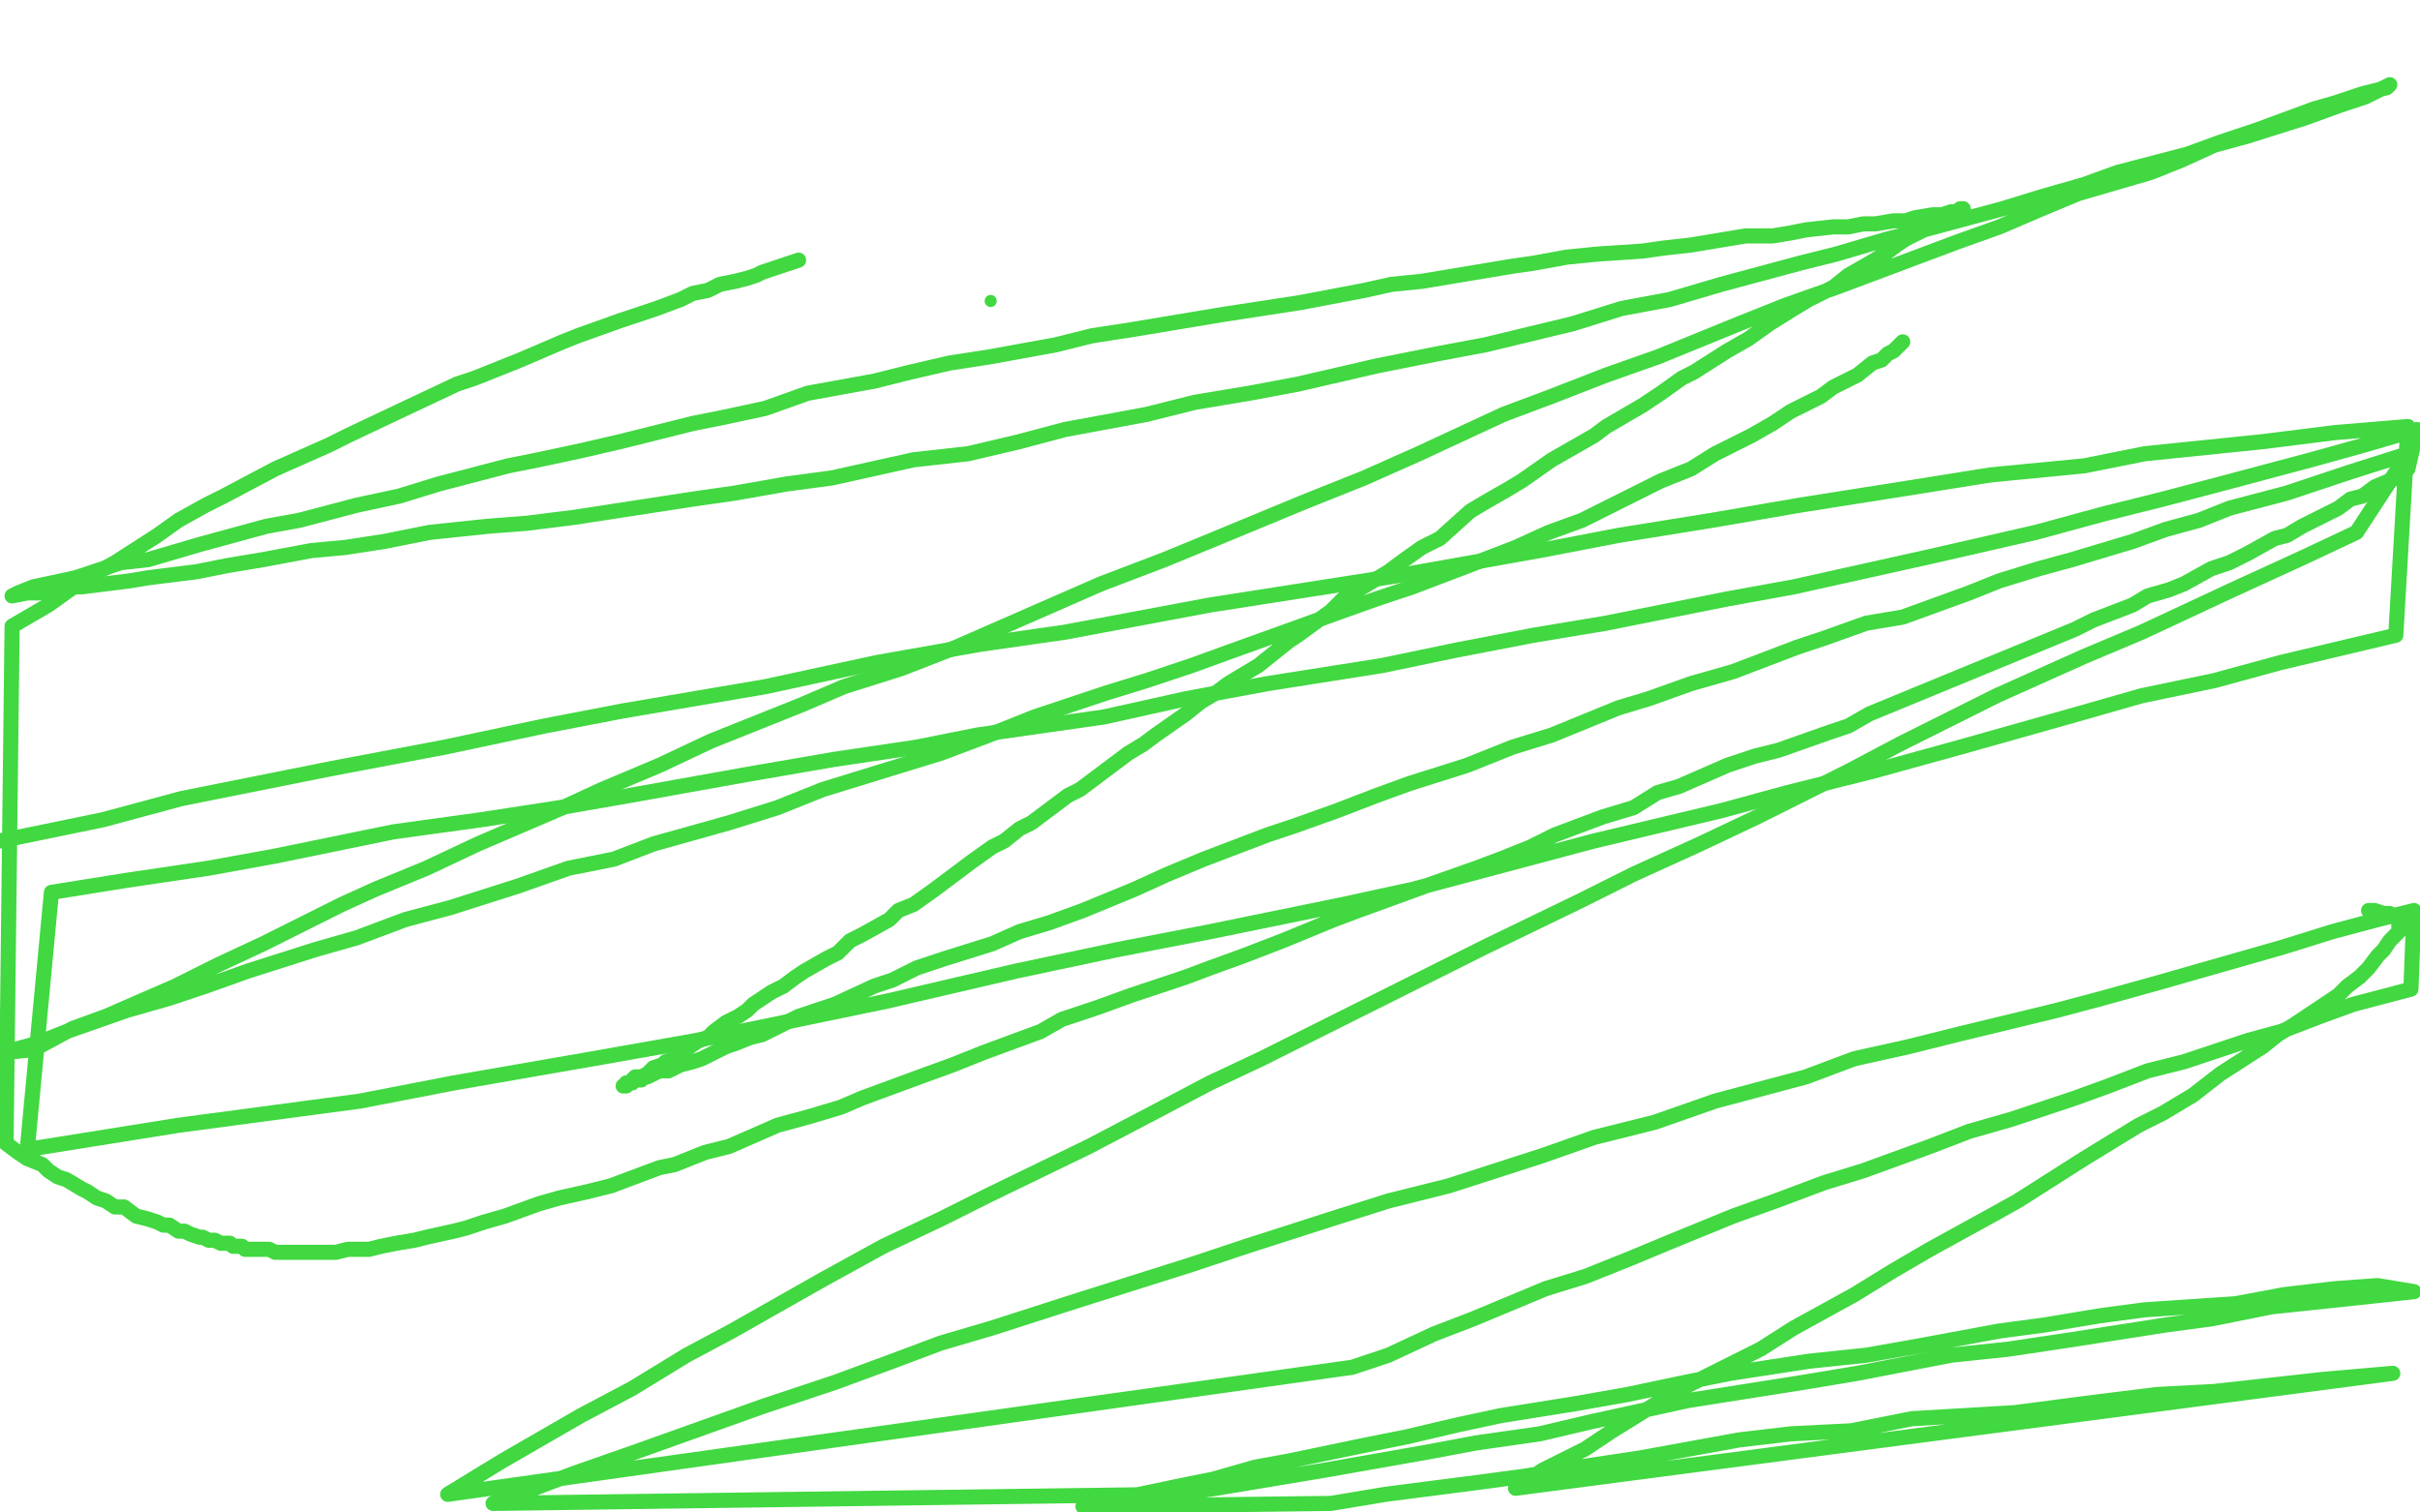
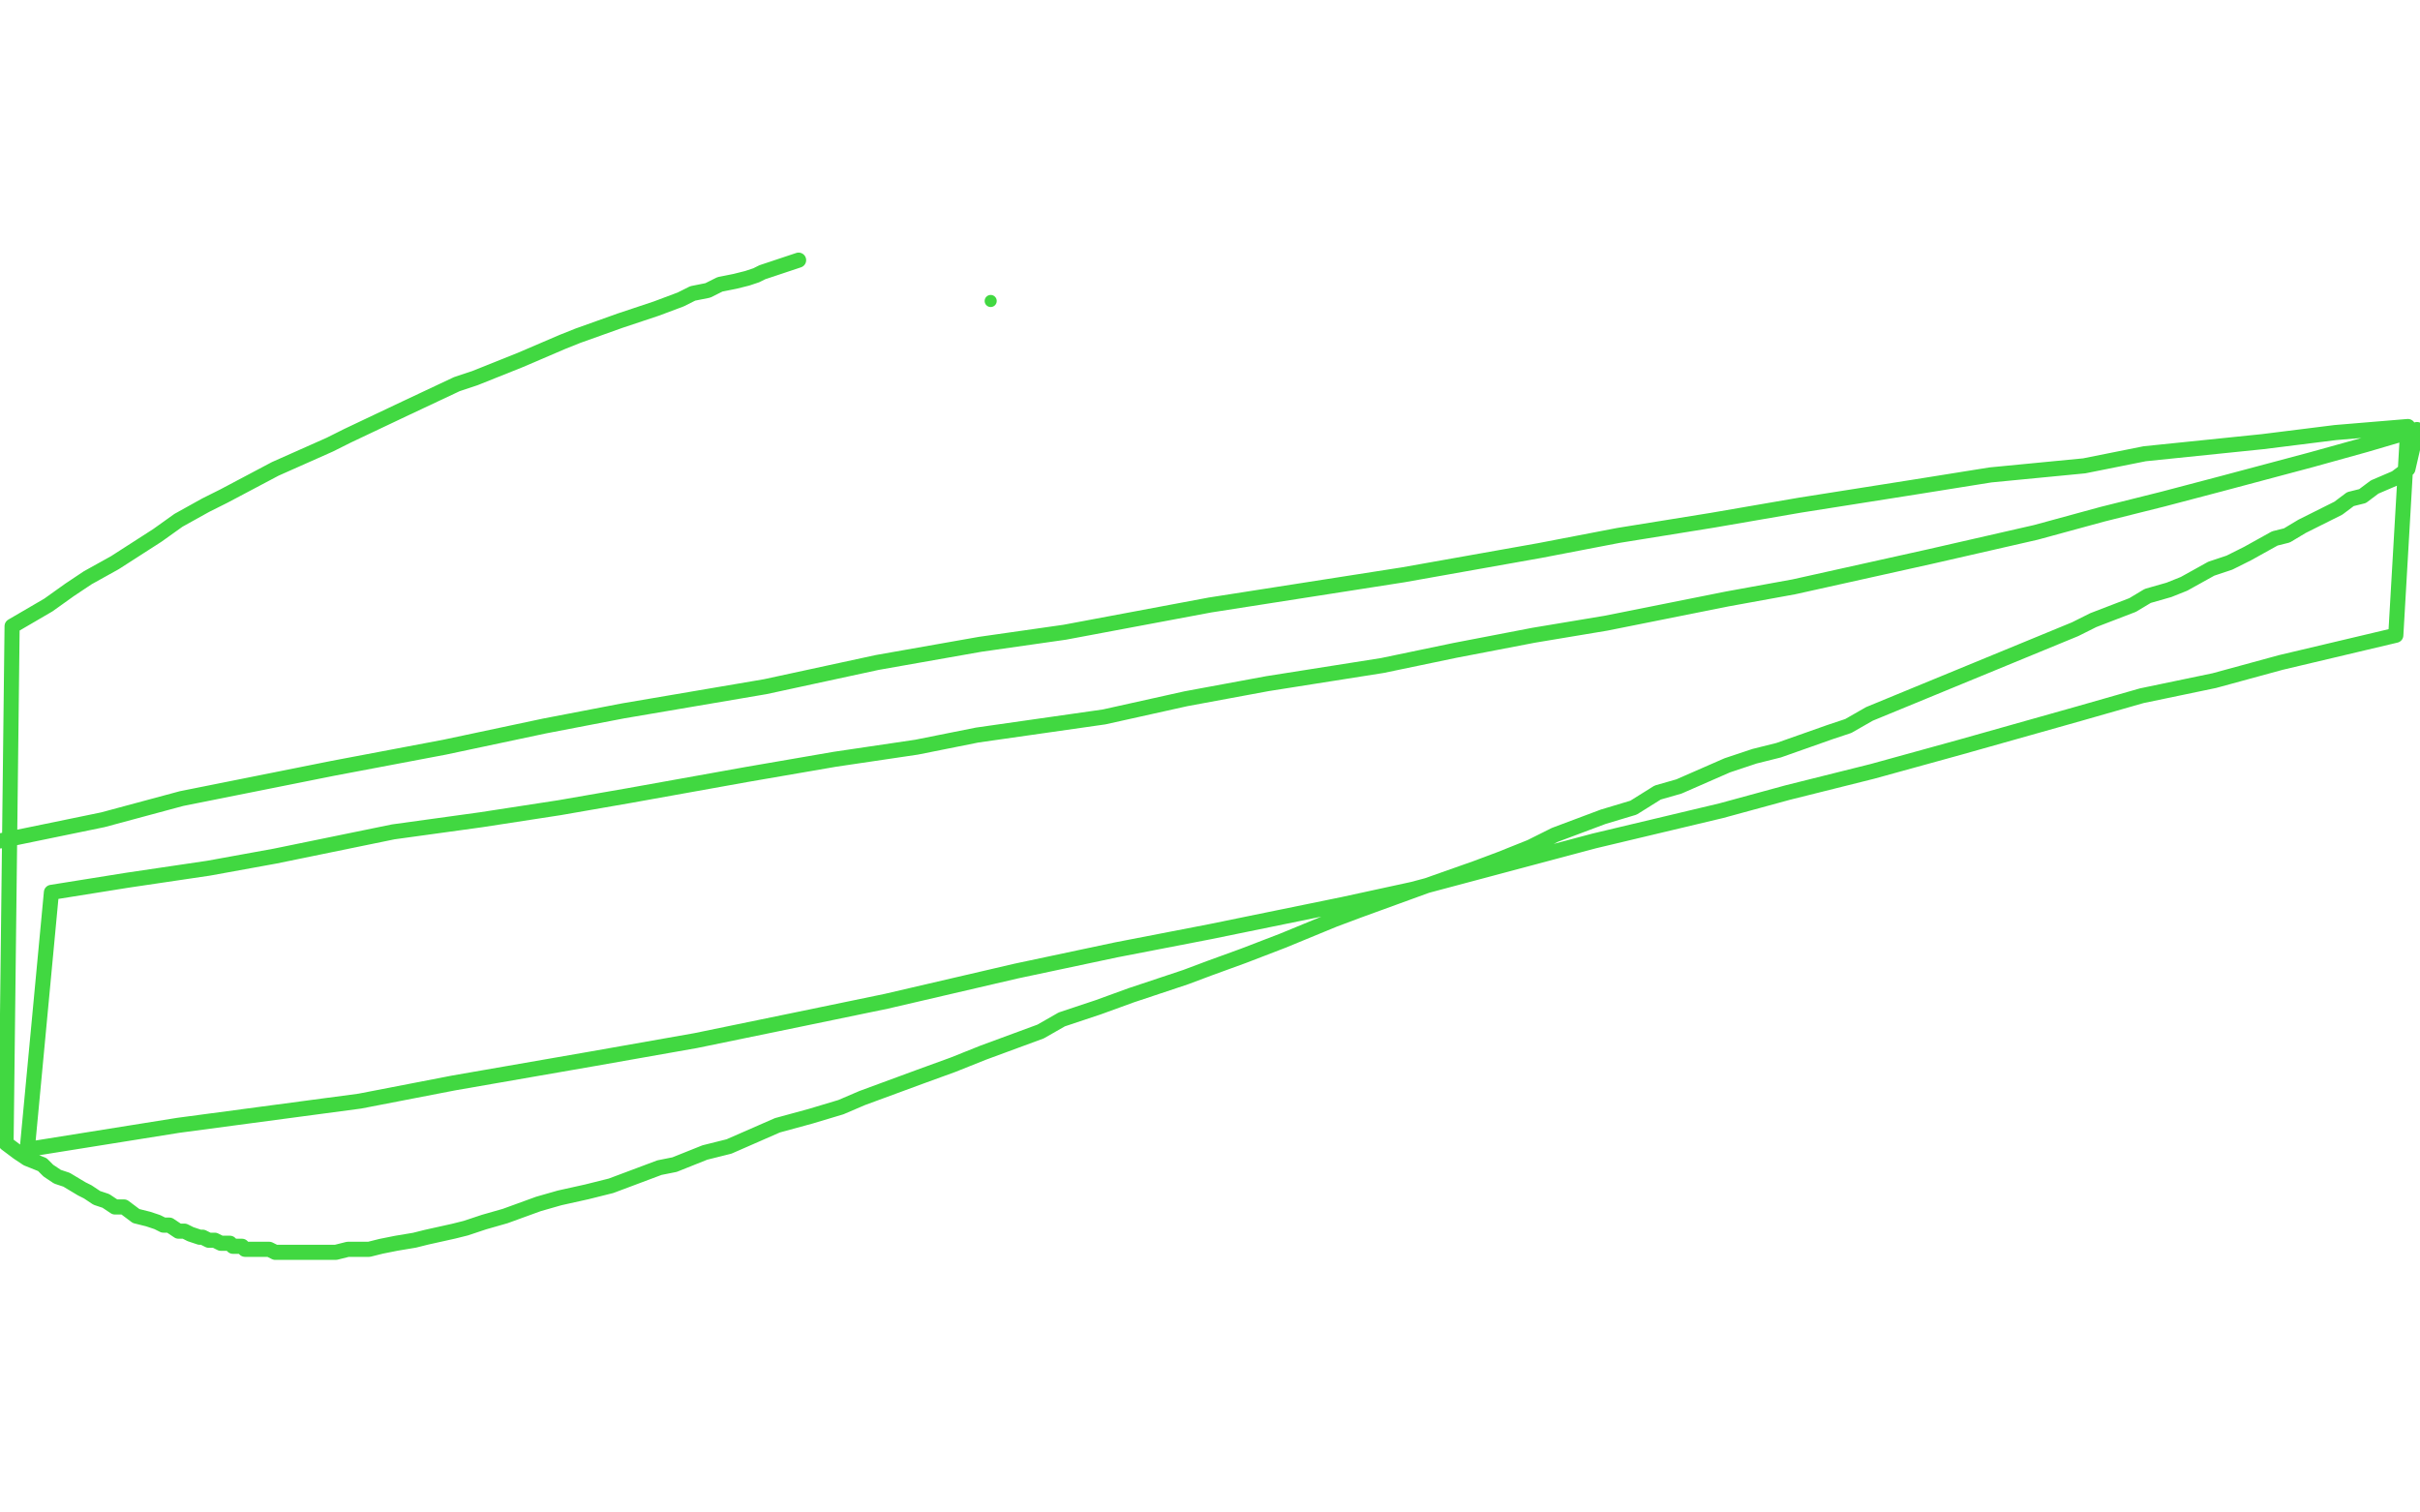
<svg xmlns="http://www.w3.org/2000/svg" width="800" height="500" version="1.1" style="stroke-antialiasing: false">
  <desc>This SVG has been created on https://colorillo.com/</desc>
  <rect x="0" y="0" width="800" height="500" style="fill: rgb(255,255,255); stroke-width:0" />
  <circle cx="327.5" cy="99.5" r="2" style="fill: #41d841; stroke-antialiasing: false; stroke-antialias: 0; opacity: 1.0" />
  <polyline points="264,86 252,90 252,90 250,91 250,91 247,92 247,92 243,93 243,93 238,94 238,94 234,96 234,96 229,97 229,97 225,99 225,99 217,102 217,102 211,104 211,104 205,106 205,106 191,111 191,111 186,113 186,113 179,116 179,116 172,119 172,119 157,125 157,125 151,127 151,127 134,135 134,135 115,144 115,144 109,147 109,147 100,151 100,151 91,155 91,155 74,164 74,164 68,167 68,167 59,172 59,172 52,177 52,177 38,186 38,186 29,191 29,191 23,195 23,195 16,200 16,200 4,207 4,207 2,378 6,381 9,383 14,385 16,387 19,389 22,390 27,393 29,394 32,396 35,397 38,399 41,399 45,402 49,403 52,404 54,405 56,405 59,407 61,407 63,408 66,409 67,409 69,410 71,410 73,411 74,411 76,411 77,412 80,412 81,413 82,413 83,413 85,413 87,413 88,413 89,413 91,414 92,414 94,414 96,414 97,414 99,414 101,414 104,414 106,414 109,414 111,414 115,413 119,413 122,413 126,412 131,411 137,410 141,409 150,407 154,406 160,404 167,402 178,398 185,396 194,394 202,392 218,386 223,385 233,381 241,379 257,372 268,369 278,366 285,363 304,356 315,352 325,348 344,341 351,337 363,333 374,329 392,323 400,320 411,316 424,311 441,304 449,301 460,297 471,293 488,287 496,284 506,280 514,276 530,270 540,267 548,262 555,260 571,253 580,250 588,248 605,242 611,240 618,236 686,208 692,205 705,200 710,197 717,195 722,193 731,188 737,186 743,183 752,178 756,177 761,174 765,172 773,168 777,165 781,164 785,161 792,158 796,155 799,142 782,147 764,152 734,160 715,165 695,170 673,176 638,184 620,188 593,194 571,198 531,206 507,210 481,215 457,220 419,226 392,231 365,237 323,243 303,247 276,251 247,256 208,263 185,267 159,271 130,275 91,283 69,287 42,291 17,295 9,380 59,372 89,368 119,364 150,358 196,350 230,344 264,337 293,331 336,321 369,314 400,308 444,299 467,294 497,286 527,278 569,268 591,262 619,255 648,247 687,236 708,230 732,225 754,219 792,210 796,141 772,143 748,146 709,150 689,154 658,157 633,161 595,167 566,172 535,177 509,182 464,190 432,195 400,200 352,209 324,213 290,219 253,227 206,235 180,240 147,247 110,254 60,264 34,271 0,278" style="fill: none; stroke: #41d841; stroke-width: 5; stroke-linejoin: round; stroke-linecap: round; stroke-antialiasing: false; stroke-antialias: 0; opacity: 1.0" />
-   <polyline points="629,113 628,114 628,114 626,116 626,116 624,117 624,117 622,119 622,119 619,120 619,120 614,124 614,124 610,126 610,126 606,128 606,128 602,131 602,131 592,136 592,136 586,140 586,140 579,144 579,144 567,150 567,150 559,155 559,155 549,159 549,159 539,164 539,164 523,172 523,172 512,176 512,176 501,181 501,181 488,186 488,186 467,194 467,194 455,198 455,198 441,203 441,203 430,207 430,207 405,216 405,216 394,220 394,220 379,225 379,225 366,229 366,229 342,237 342,237 327,243 327,243 311,249 311,249 298,253 298,253 272,261 272,261 257,267 257,267 241,272 241,272 216,279 216,279 203,284 203,284 188,287 188,287 171,293 171,293 149,300 149,300 134,304 134,304 118,310 118,310 104,314 104,314 82,321 82,321 68,326 68,326 56,330 56,330 42,334 42,334 22,341 22,341 12,345 12,345 1,348 1,348 11,347 24,340 35,336 58,326 72,319 87,312 113,299 124,294 141,287 158,279 186,267 199,261 218,253 235,245 265,233 279,227 298,221 316,214 348,200 364,193 385,185 402,178 431,166 451,158 469,150 497,137 513,131 531,124 548,118 575,107 590,101 607,95 623,89 647,80 661,75 675,69 687,64 711,57 721,53 732,48 743,45 762,39 773,35 782,32 790,28 789,29 781,31 772,34 765,36 746,43 734,47 723,51 700,57 689,61 675,65 662,69 636,76 624,79 607,84 595,87 569,94 552,99 536,102 520,107 491,114 475,117 455,121 429,127 413,130 395,133 379,137 352,142 337,146 320,150 302,152 275,158 260,160 243,163 229,165 203,169 190,171 174,173 161,174 142,176 127,179 114,181 103,182 87,185 75,187 65,189 49,191 43,192 35,193 27,194 23,194 13,196 9,196 4,197 6,196 11,194 25,191 31,189 40,186 49,185 66,180 77,177 88,174 99,172 118,167 132,164 145,160 168,154 178,152 192,149 205,146 229,140 239,138 253,135 267,130 289,126 301,123 314,120 327,118 349,114 361,111 374,109 386,107 404,104 417,102 430,100 451,96 460,94 470,93 482,91 500,88 507,87 518,85 528,84 543,83 550,82 559,81 565,80 577,78 586,78 592,77 597,76 606,75 611,75 616,74 620,74 626,73 630,73 633,72 639,71 640,71 642,71 645,70 647,70 648,70 649,70 649,69 648,69 648,69 647,70 647,70 645,71 645,71 642,72 642,72 639,74 639,74 636,76 636,76 630,79 630,79 627,81 627,81 623,84 623,84 618,87 618,87 611,91 611,91 606,95 606,95 598,99 598,99 593,102 593,102 585,107 585,107 578,112 578,112 571,116 571,116 560,123 560,123 556,125 556,125 549,130 549,130 543,134 543,134 531,141 531,141 527,144 527,144 520,148 520,148 513,152 513,152 503,159 503,159 498,162 498,162 491,166 491,166 486,169 486,169 476,178 476,178 470,181 470,181 463,186 463,186 459,189 459,189 449,195 449,195 444,198 444,198 440,202 440,202 429,210 429,210 426,212 426,212 421,216 421,216 416,220 416,220 406,226 406,226 402,229 402,229 397,232 397,232 392,236 392,236 382,243 382,243 378,246 378,246 373,249 373,249 369,252 369,252 361,258 361,258 357,261 357,261 353,263 353,263 349,266 341,272 337,274 332,278 328,280 321,285 317,288 313,291 309,294 302,299 297,301 294,304 285,309 281,311 277,315 273,317 266,321 263,323 259,326 255,328 249,332 247,334 244,336 240,338 236,341 234,343 231,344 228,346 225,348 223,350 220,351 219,352 216,353 215,354 214,355 212,356 210,356 209,357 209,358 208,358 207,358 207,359 206,359 207,359 208,358 209,357 210,357 212,357 213,356 214,356 216,355 218,354 221,354 223,353 225,352 229,351 232,350 236,348 240,346 243,345 248,343 252,342 260,338 264,336 270,334 276,332 289,326 295,324 303,320 312,317 328,312 337,308 347,305 358,301 375,294 386,289 398,284 419,276 428,273 442,268 455,263 466,259 485,253 500,247 513,243 535,234 545,231 559,226 573,222 594,214 603,211 617,206 629,204 651,196 661,192 674,188 685,185 705,179 716,175 727,172 737,168 756,163 768,159 777,156 796,150 779,176 762,184 738,195 723,202 708,209 689,217 660,230 648,236 628,246 611,255 581,270 562,279 540,289 522,298 491,313 471,323 449,334 417,350 400,358 381,368 360,379 327,395 311,403 292,412 272,423 242,440 227,448 209,459 192,468 166,483 148,494 447,452 459,448 474,441 487,436 511,426 524,422 539,416 551,411 573,402 587,397 603,391 616,387 638,379 651,374 665,370 686,363 697,359 710,354 722,351 743,344 754,341 767,336 778,332 797,327 798,301 786,304 771,308 755,313 727,321 713,325 695,330 680,334 647,342 631,346 613,350 597,356 567,364 547,371 527,376 510,382 479,392 459,397 440,403 412,412 394,418 375,424 356,430 328,439 311,444 295,450 276,457 252,465 238,470 224,475 210,480 190,487 174,493 163,497 388,494 402,492 420,489 438,486 472,480 488,477 509,474 526,470 558,463 577,460 596,457 614,454 645,448 664,446 684,443 716,438 731,436 751,432 770,430 798,427 786,425 772,426 755,428 739,431 709,433 694,435 676,438 661,440 634,445 617,448 598,450 572,454 557,457 538,461 521,464 496,468 482,471 465,475 450,478 426,483 415,485 401,489 391,491 372,495 358,498 440,497 458,494 489,490 504,488 522,485 542,482 575,476 592,474 612,473 632,469 666,467 689,464 713,461 732,460 768,456 791,454 501,492 510,486 524,479 533,473 554,460 568,453 582,446 593,439 613,428 626,420 638,413 658,402 667,397 678,390 689,383 707,372 715,368 725,362 734,355 748,346 753,342 758,339 764,335 773,329 776,326 780,323 783,320 786,316 788,314 790,311 792,309 793,308 793,307 793,306 793,305 793,304 792,303 790,302 789,302 788,302 785,301 783,301" style="fill: none; stroke: #41d841; stroke-width: 5; stroke-linejoin: round; stroke-linecap: round; stroke-antialiasing: false; stroke-antialias: 0; opacity: 1.0" />
</svg>